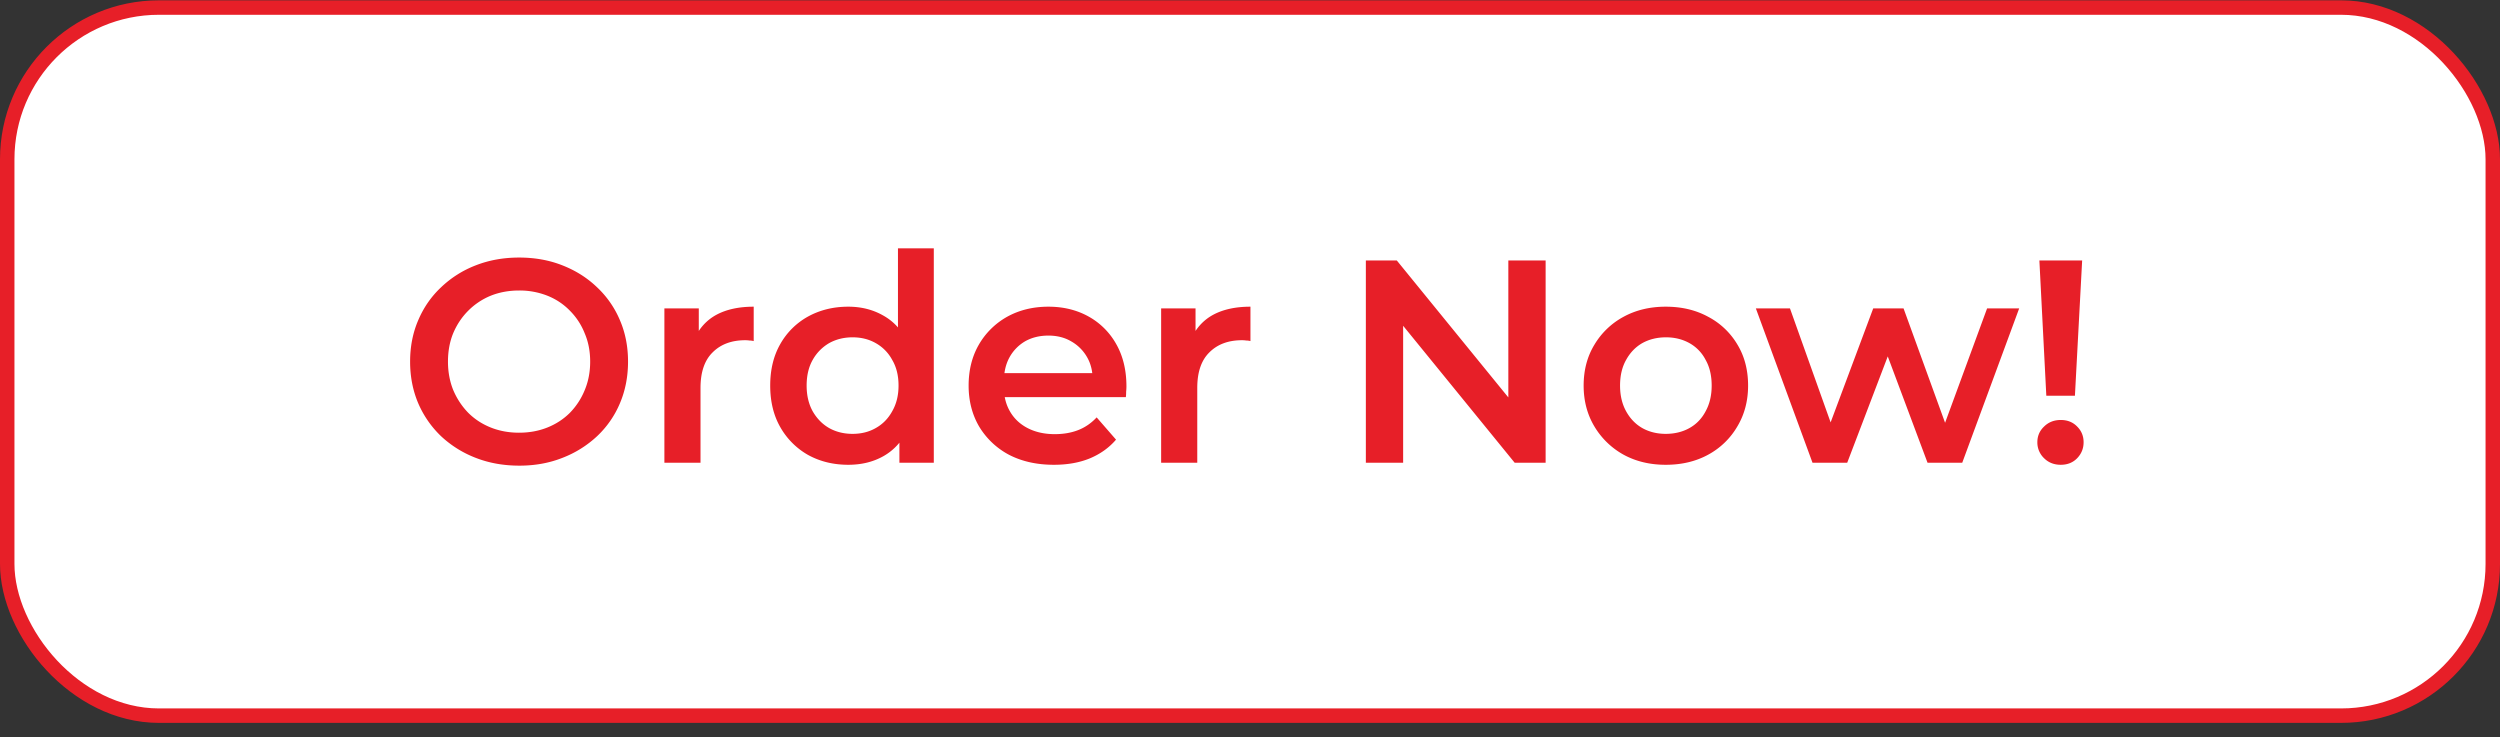
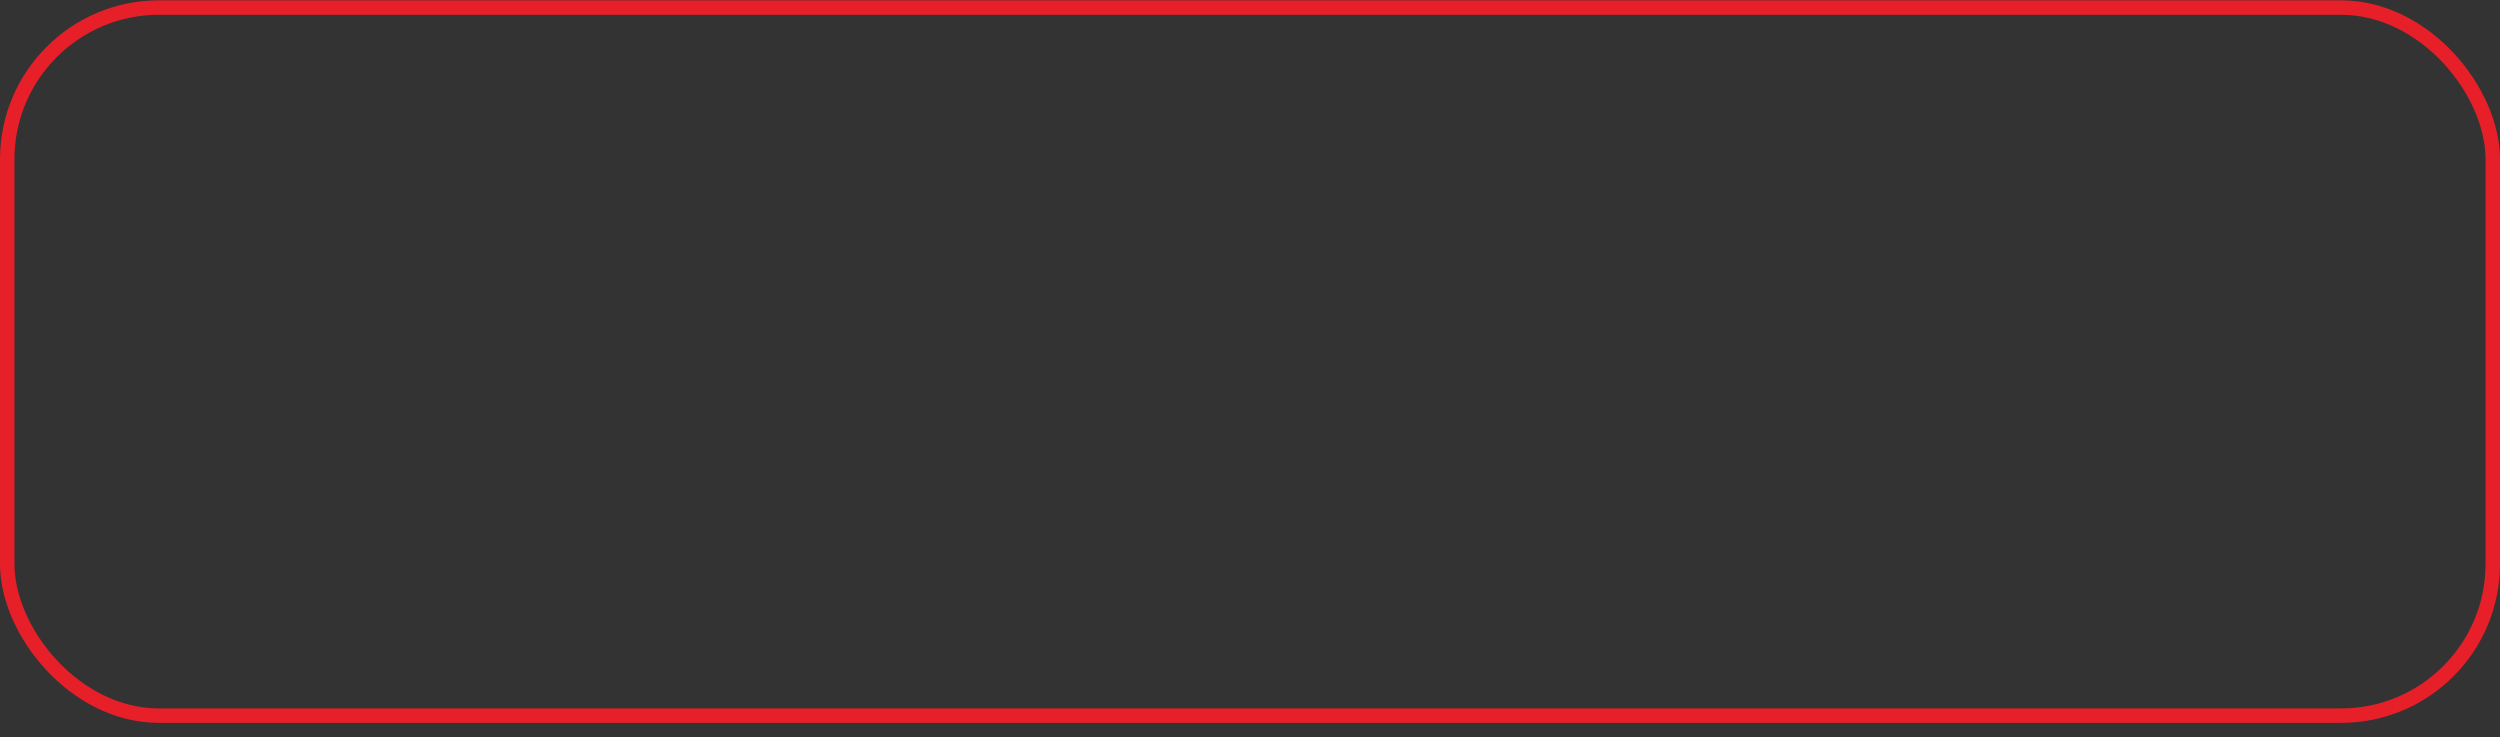
<svg xmlns="http://www.w3.org/2000/svg" width="173" height="51" fill="none">
  <rect width="100%" height="100%" fill="#333333" stroke="none" />
-   <rect width="172" height="49" x=".5" y=".523" fill="#fff" rx="10.5" />
  <rect width="172" height="49" x=".5" y=".523" stroke="#E71F28" rx="10.5" />
-   <path fill="#E71F28" d="M35.94 32.223c-1.093 0-2.1-.18-3.02-.54a7.39 7.39 0 0 1-2.4-1.5 6.935 6.935 0 0 1-1.58-2.28c-.373-.88-.56-1.84-.56-2.88 0-1.04.187-1.993.56-2.86.373-.88.9-1.64 1.58-2.28a7.22 7.22 0 0 1 2.4-1.52c.92-.36 1.92-.54 3-.54 1.093 0 2.093.18 3 .54.92.36 1.72.867 2.4 1.52a6.67 6.67 0 0 1 1.58 2.28c.373.867.56 1.82.56 2.86 0 1.04-.187 2-.56 2.88a6.67 6.67 0 0 1-1.58 2.28 7.39 7.39 0 0 1-2.4 1.5c-.907.36-1.9.54-2.98.54Zm-.02-2.28c.707 0 1.36-.12 1.96-.36.6-.24 1.12-.58 1.56-1.02.44-.453.78-.973 1.02-1.56.253-.6.38-1.26.38-1.98s-.127-1.373-.38-1.96a4.59 4.59 0 0 0-1.02-1.56c-.44-.453-.96-.8-1.56-1.04a5.23 5.23 0 0 0-1.96-.36c-.707 0-1.36.12-1.96.36a4.707 4.707 0 0 0-1.56 1.04c-.44.44-.787.96-1.04 1.56-.24.587-.36 1.24-.36 1.96 0 .707.12 1.36.36 1.96.253.6.6 1.127 1.04 1.58.44.44.96.78 1.56 1.02.6.24 1.253.36 1.96.36Zm10.056 2.08v-10.68h2.38v2.94l-.28-.86a3.39 3.39 0 0 1 1.5-1.64c.693-.373 1.553-.56 2.58-.56v2.38a1.238 1.238 0 0 0-.3-.04 1.981 1.981 0 0 0-.28-.02c-.947 0-1.7.28-2.26.84-.56.547-.84 1.367-.84 2.46v5.18h-2.5Zm12.723.14c-1.027 0-1.953-.226-2.78-.68a5.104 5.104 0 0 1-1.92-1.92c-.467-.813-.7-1.773-.7-2.88s.233-2.067.7-2.88a4.96 4.96 0 0 1 1.92-1.9c.827-.453 1.753-.68 2.78-.68.893 0 1.693.2 2.4.6.707.387 1.267.98 1.68 1.78.413.8.62 1.827.62 3.08 0 1.24-.2 2.267-.6 3.08-.4.8-.953 1.4-1.66 1.8-.707.4-1.52.6-2.44.6Zm.3-2.14c.6 0 1.133-.133 1.6-.4.48-.267.86-.653 1.14-1.16.293-.507.44-1.1.44-1.78 0-.693-.147-1.287-.44-1.78a2.894 2.894 0 0 0-1.14-1.16c-.467-.266-1-.4-1.6-.4-.6 0-1.14.134-1.62.4a3.074 3.074 0 0 0-1.14 1.16c-.28.494-.42 1.087-.42 1.78 0 .68.14 1.273.42 1.78.293.507.673.893 1.14 1.16.48.267 1.02.4 1.62.4Zm3.24 2v-2.52l.1-2.84-.2-2.84v-6.64h2.48v14.84h-2.38Zm10.69.14c-1.186 0-2.226-.233-3.12-.7a5.303 5.303 0 0 1-2.06-1.96c-.48-.826-.72-1.767-.72-2.82 0-1.067.234-2.006.7-2.82a5.167 5.167 0 0 1 1.96-1.94c.84-.466 1.794-.7 2.86-.7 1.04 0 1.967.227 2.78.68a4.921 4.921 0 0 1 1.92 1.92c.467.827.7 1.8.7 2.92 0 .107-.006.227-.02.36 0 .133-.006.26-.02.38h-8.9v-1.66h7.58l-.98.52c.014-.613-.113-1.153-.38-1.62a2.904 2.904 0 0 0-1.1-1.1c-.453-.267-.98-.4-1.58-.4-.613 0-1.153.134-1.62.4a2.91 2.91 0 0 0-1.08 1.12c-.253.467-.38 1.02-.38 1.66v.4c0 .64.147 1.207.44 1.7.294.494.707.873 1.24 1.14.534.267 1.147.4 1.84.4.6 0 1.14-.093 1.62-.28.48-.187.907-.48 1.28-.88l1.34 1.54c-.48.56-1.086.994-1.82 1.3-.72.294-1.546.44-2.48.44Zm7.422-.14v-10.68h2.38v2.94l-.28-.86a3.39 3.39 0 0 1 1.5-1.64c.693-.373 1.553-.56 2.58-.56v2.38a1.238 1.238 0 0 0-.3-.04 1.981 1.981 0 0 0-.28-.02c-.947 0-1.7.28-2.26.84-.56.547-.84 1.367-.84 2.46v5.18h-2.5Zm14.166 0v-14h2.14l8.78 10.78h-1.06v-10.78h2.58v14h-2.14l-8.78-10.78h1.06v10.78h-2.58Zm20.751.14c-1.093 0-2.067-.233-2.92-.7a5.38 5.38 0 0 1-2.02-1.96c-.493-.826-.74-1.767-.74-2.82 0-1.067.247-2.006.74-2.82a5.232 5.232 0 0 1 2.02-1.94c.853-.466 1.827-.7 2.92-.7 1.107 0 2.087.233 2.94.7a5.096 5.096 0 0 1 2.02 1.92c.493.814.74 1.76.74 2.84 0 1.053-.247 1.994-.74 2.82a5.191 5.191 0 0 1-2.02 1.96c-.853.467-1.833.7-2.94.7Zm0-2.14c.613 0 1.16-.133 1.64-.4s.853-.653 1.12-1.16c.28-.507.42-1.1.42-1.78 0-.693-.14-1.287-.42-1.78a2.769 2.769 0 0 0-1.12-1.16c-.48-.266-1.02-.4-1.62-.4-.613 0-1.16.134-1.64.4-.467.267-.84.654-1.12 1.16-.28.494-.42 1.087-.42 1.78 0 .68.14 1.273.42 1.78.28.507.653.893 1.12 1.16.48.267 1.02.4 1.62.4Zm10.158 2-3.92-10.68h2.36l3.36 9.42h-1.12l3.52-9.42h2.1l3.42 9.42h-1.1l3.46-9.42h2.22l-3.94 10.68h-2.4l-3.12-8.34h.74l-3.18 8.34h-2.4Zm16.179-4.64-.48-9.36h2.96l-.5 9.36h-1.98Zm1 4.78c-.467 0-.854-.153-1.16-.46a1.5 1.5 0 0 1-.46-1.1c0-.427.153-.787.46-1.08.306-.306.693-.46 1.16-.46.466 0 .846.154 1.14.46.293.294.44.654.44 1.08 0 .427-.147.793-.44 1.1-.294.307-.674.46-1.14.46Z" />
</svg>